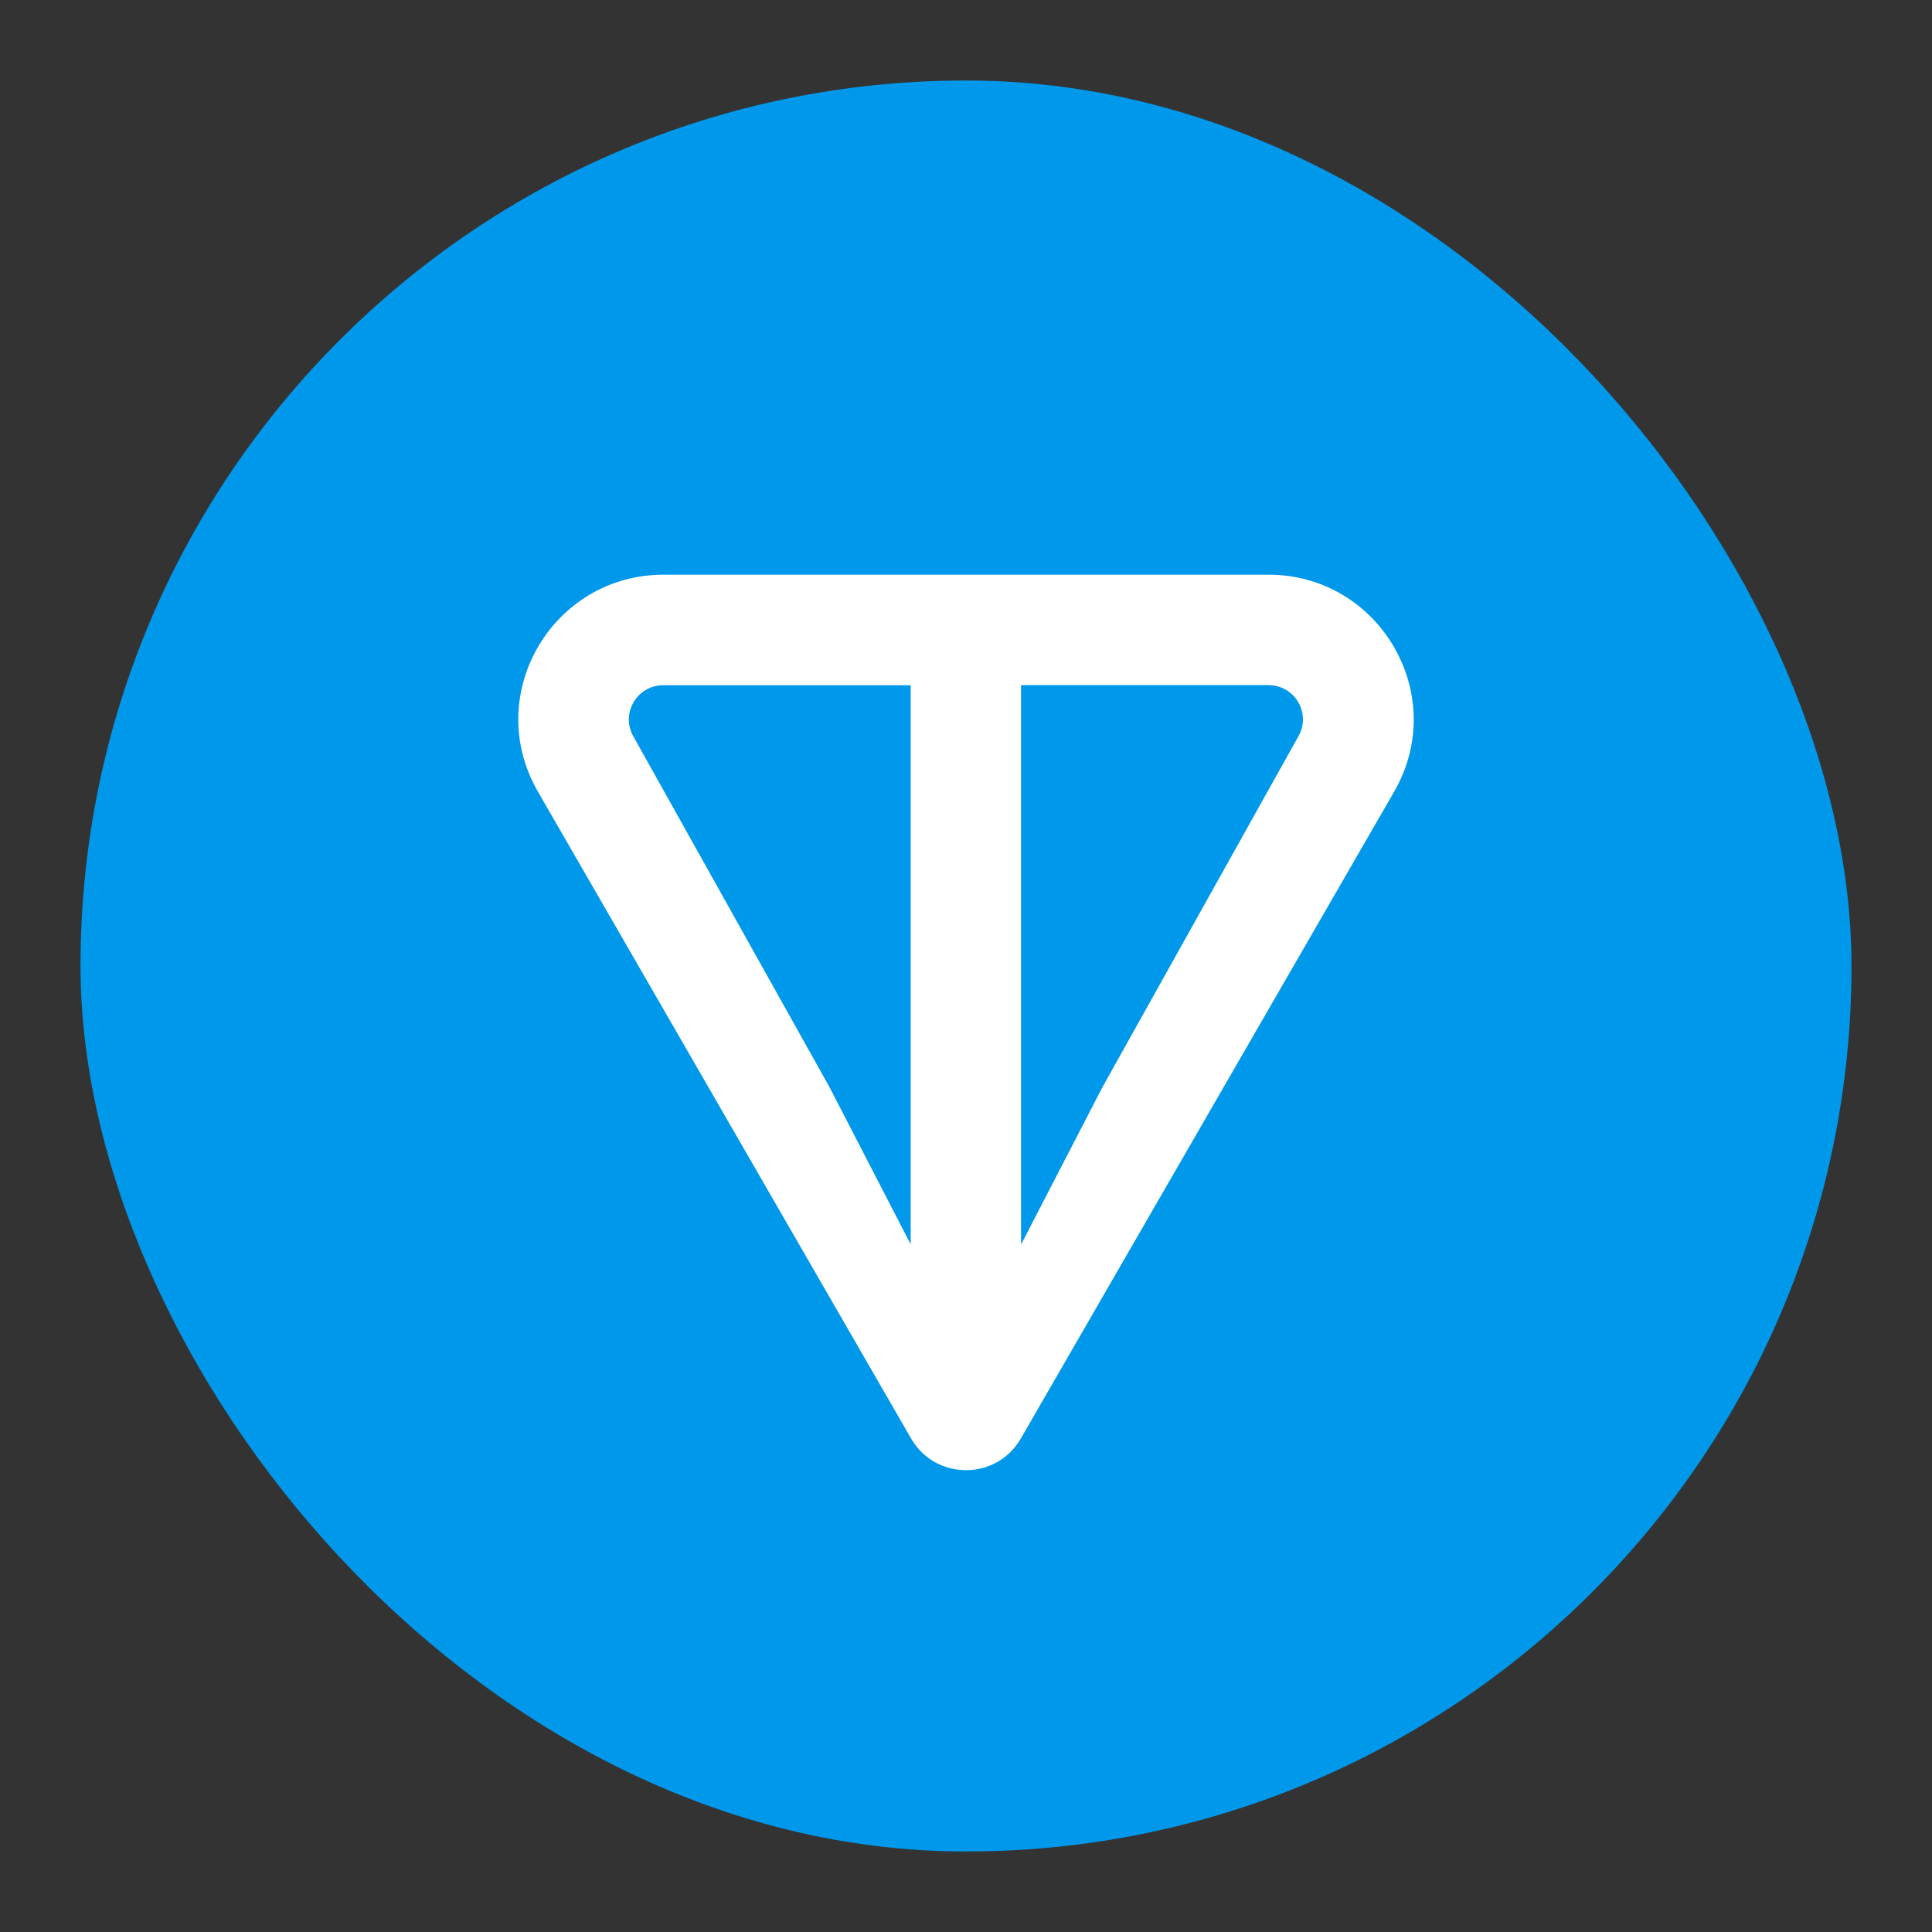
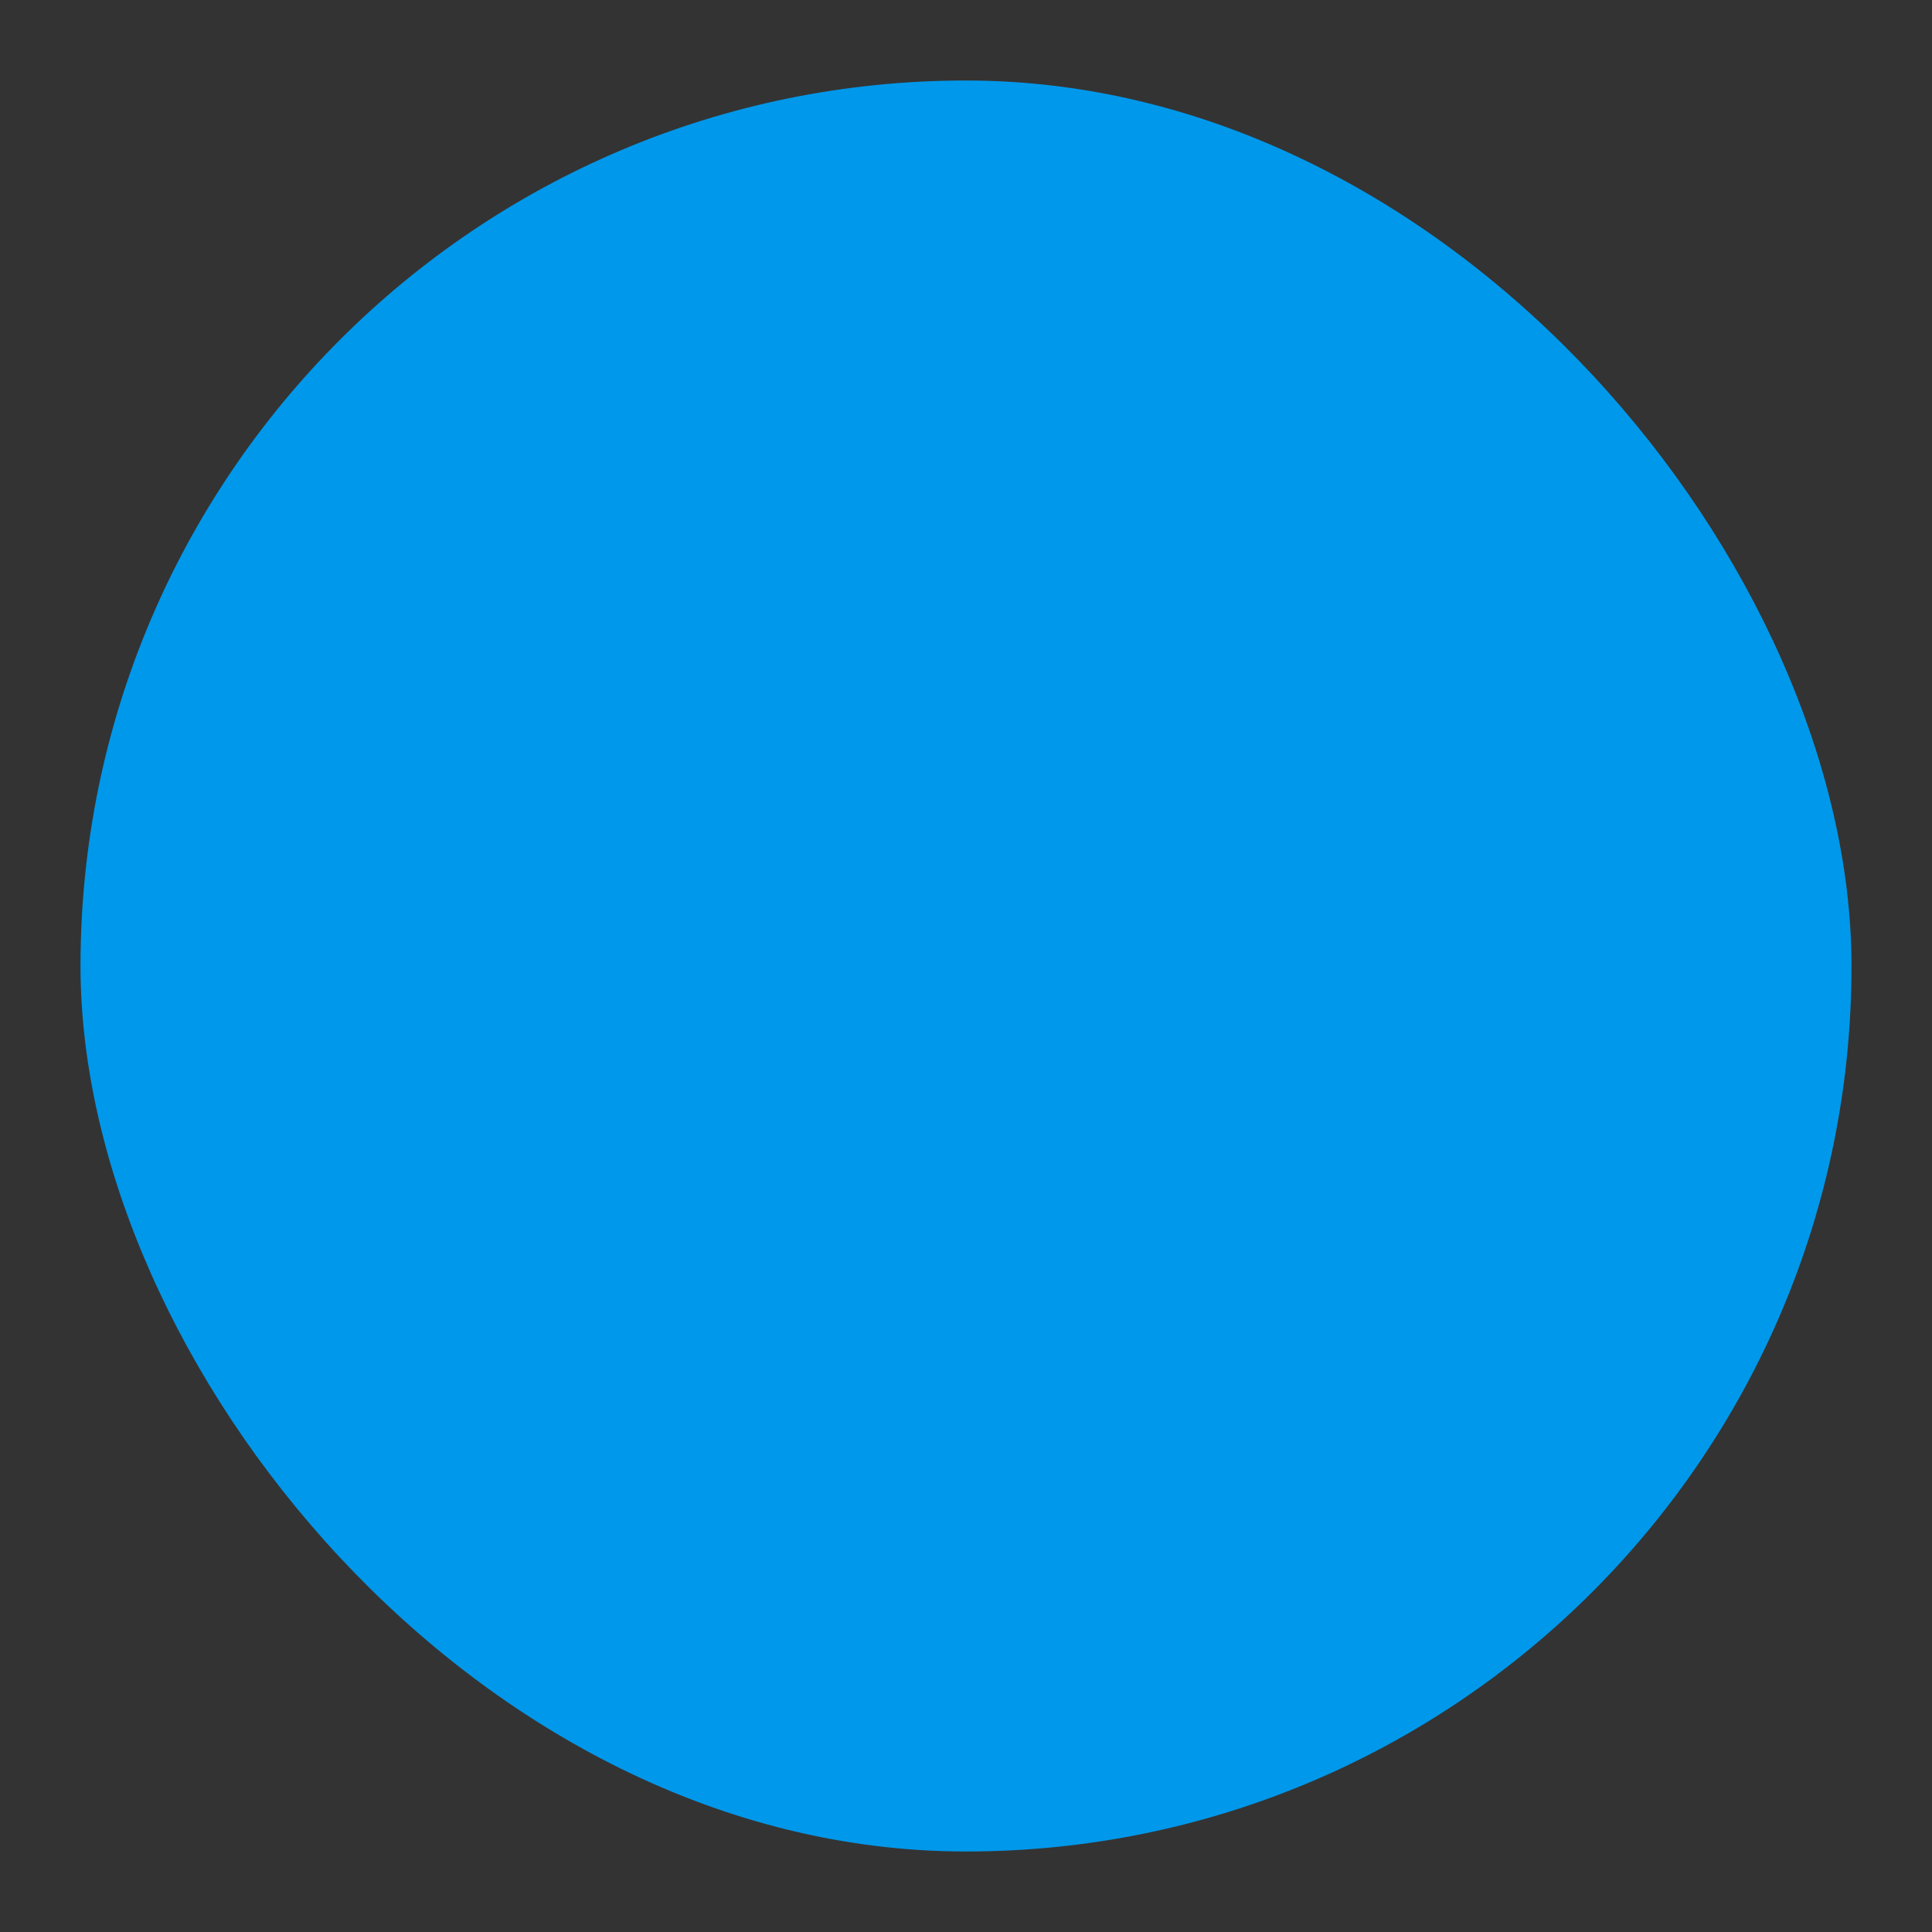
<svg xmlns="http://www.w3.org/2000/svg" width="24" height="24" viewBox="0 0 24 24" fill="none">
  <rect x="0" y="0" width="24" height="24" fill="#333333" stroke="none" />
  <rect x="1" y="1" width="22" height="22" rx="11" fill="#0098EA" />
-   <path d="M15.756 7.139H8.244C6.862 7.139 5.987 8.629 6.682 9.834L11.318 17.87C11.621 18.394 12.379 18.394 12.681 17.87L17.319 9.834C18.012 8.631 17.137 7.139 15.757 7.139H15.756ZM11.314 15.46L10.305 13.506L7.868 9.148C7.708 8.869 7.906 8.512 8.243 8.512H11.313V15.461L11.314 15.46ZM16.129 9.147L13.694 13.507L12.684 15.46V8.511H15.755C16.091 8.511 16.29 8.869 16.129 9.147Z" fill="white" />
</svg>